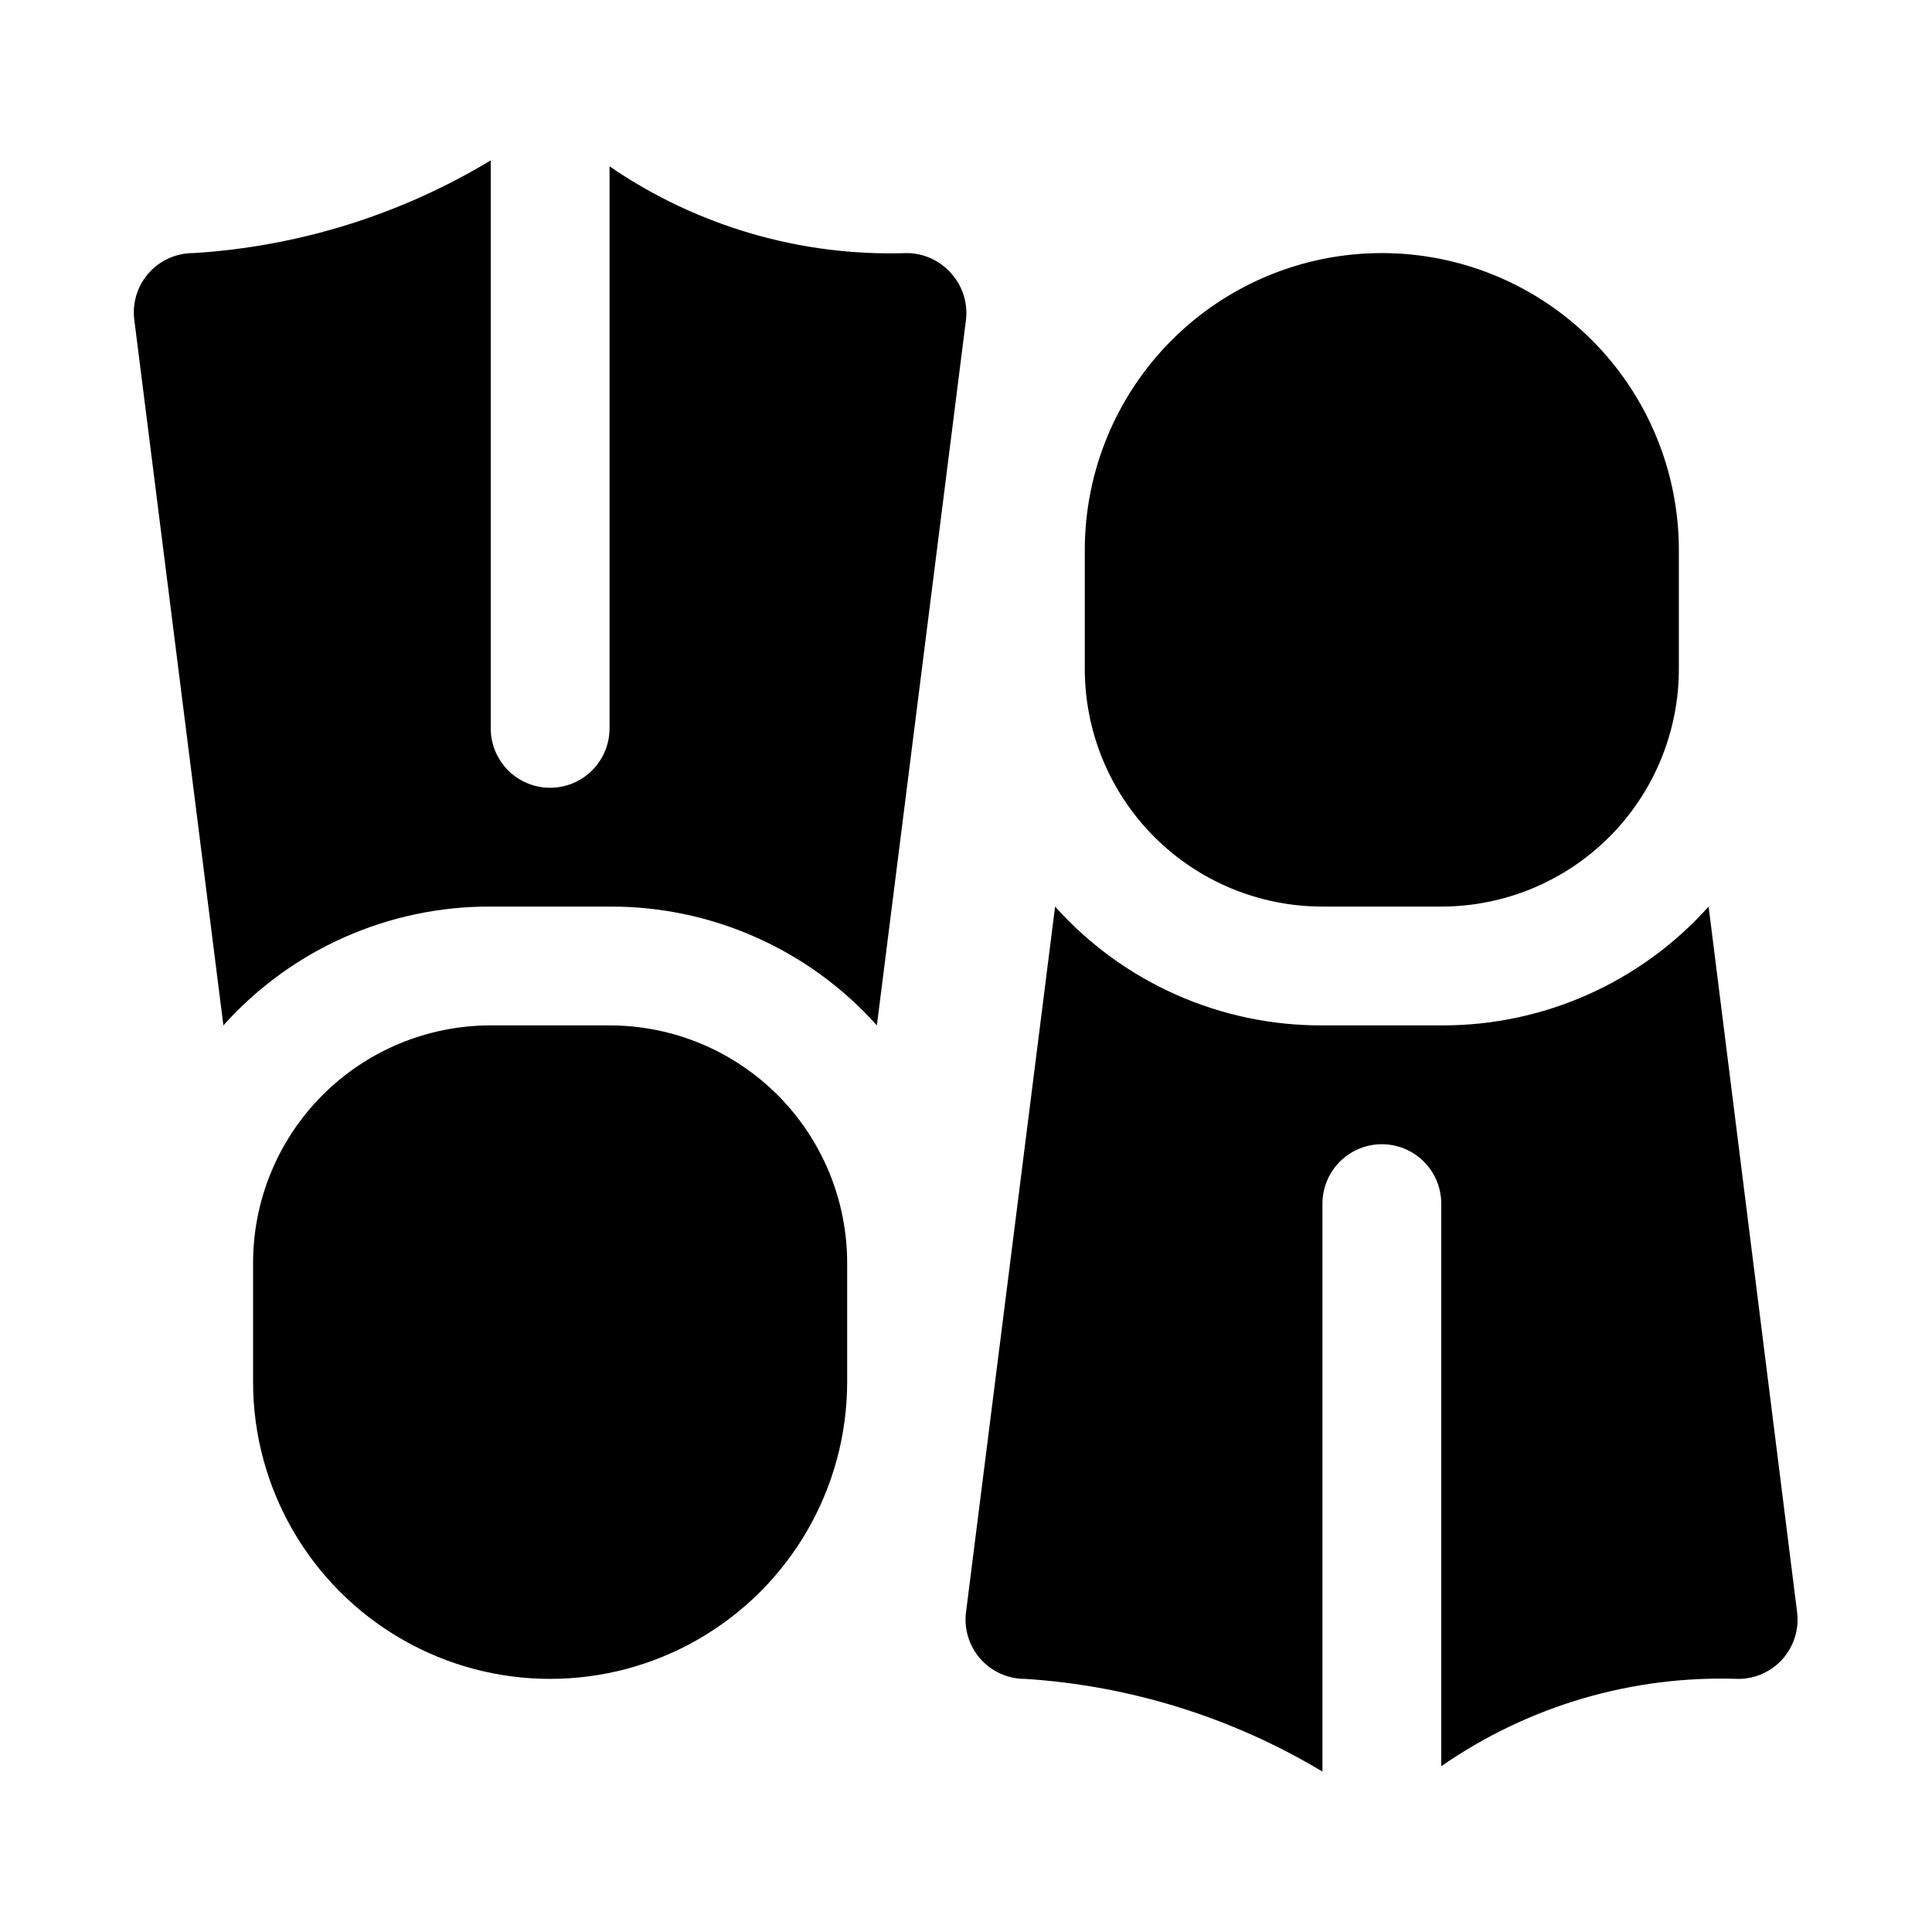
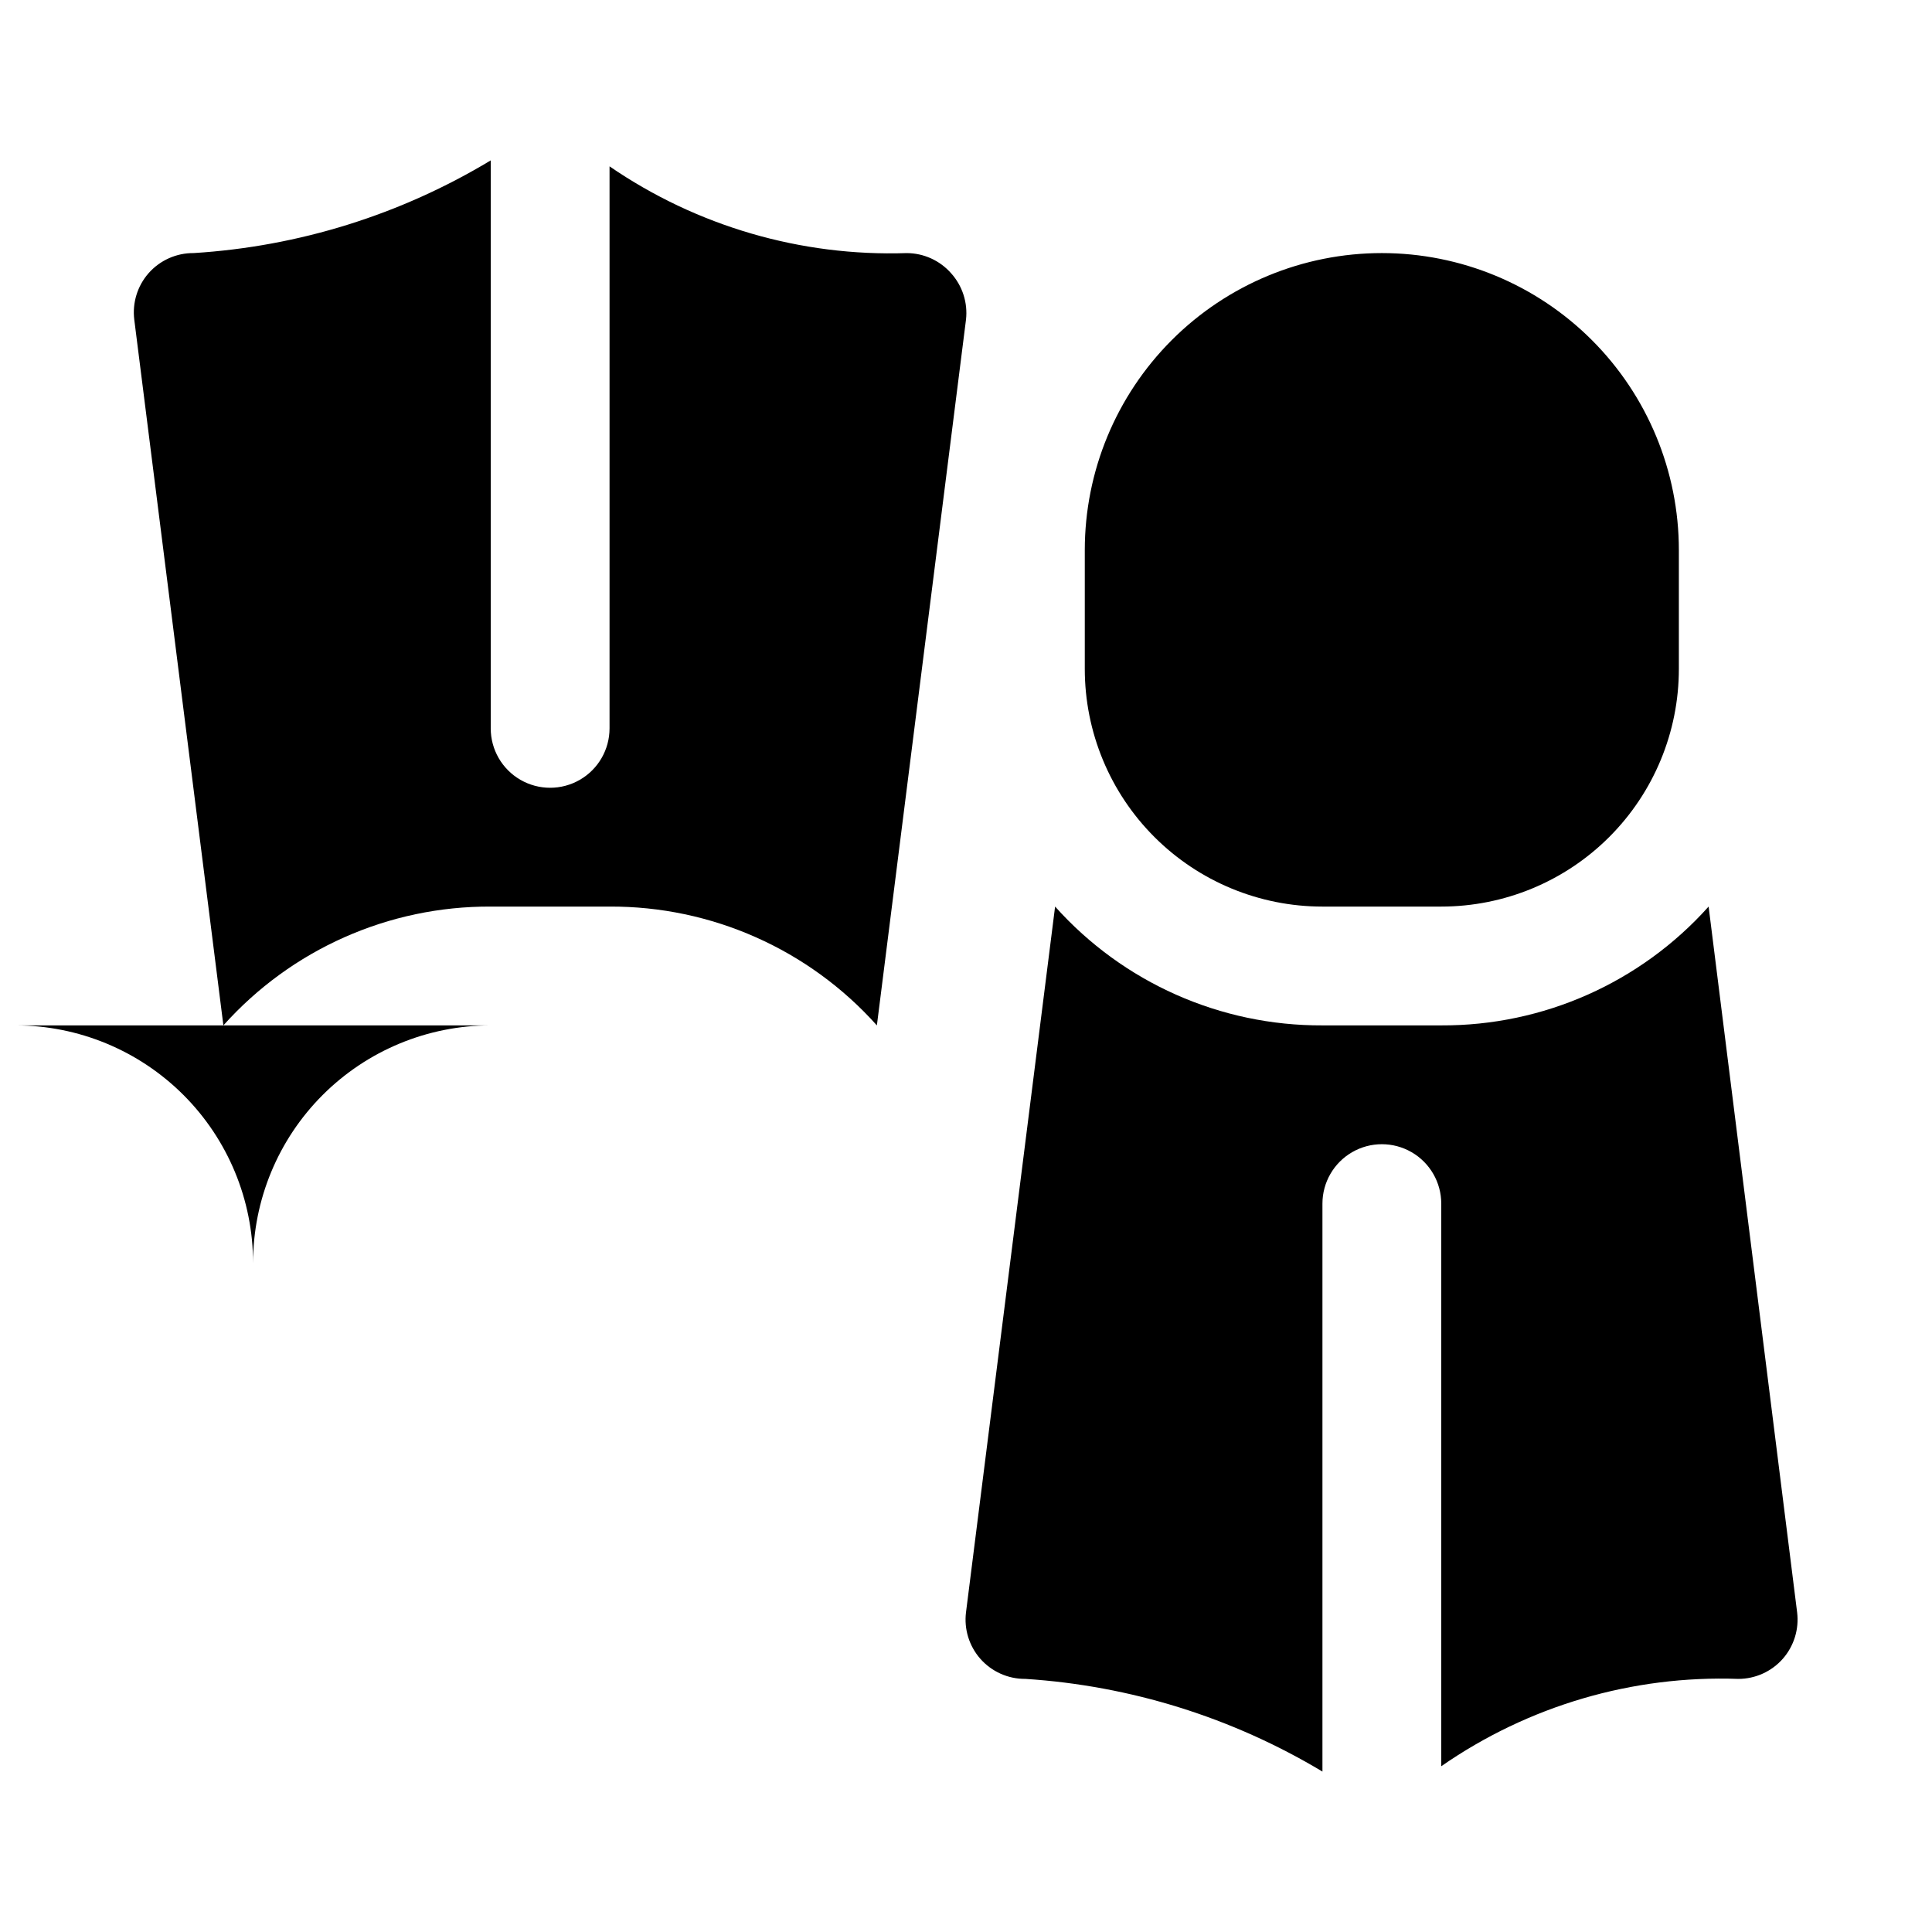
<svg xmlns="http://www.w3.org/2000/svg" fill="#000000" width="800px" height="800px" version="1.1" viewBox="144 144 512 512">
-   <path d="m400 228.7-23.617 187.04c-18.023-20.148-43.816-31.613-70.848-31.488h-31.488c-27.035-0.125-52.828 11.34-70.848 31.488l-23.617-187.04c-0.543-4.445 0.828-8.91 3.777-12.281 3.023-3.438 7.391-5.391 11.965-5.352 27.836-1.73 54.844-10.156 78.723-24.562v150.52c0 5.625 3 10.82 7.871 13.633 4.871 2.812 10.871 2.812 15.746 0 4.871-2.812 7.871-8.008 7.871-13.633v-148.94c23.117 15.863 50.699 23.914 78.719 22.988 4.523 0.004 8.824 1.957 11.809 5.352 3.004 3.344 4.438 7.812 3.938 12.281zm196.8 155.55c-18.023 20.152-43.816 31.613-70.852 31.488h-31.488c-27.031 0.125-52.824-11.336-70.848-31.488l-23.613 187.04c-0.547 4.445 0.828 8.91 3.777 12.281 3.019 3.438 7.387 5.394 11.965 5.352 27.824 1.797 54.812 10.219 78.719 24.562v-150.51c0-5.625 3.004-10.824 7.875-13.637 4.871-2.812 10.871-2.812 15.742 0s7.871 8.012 7.871 13.637v149.1-0.004c23.051-16.016 50.672-24.137 78.723-23.145 4.519-0.004 8.824-1.953 11.809-5.352 2.945-3.371 4.32-7.836 3.777-12.281zm-291.27 31.488h-31.488c-16.703 0-32.723 6.637-44.531 18.445-11.812 11.812-18.445 27.828-18.445 44.531v31.488c0 28.125 15.004 54.113 39.359 68.172 24.355 14.062 54.363 14.062 78.719 0 24.359-14.059 39.363-40.047 39.363-68.172v-31.488c0-16.703-6.637-32.719-18.445-44.531-11.812-11.809-27.828-18.445-44.531-18.445zm204.67-204.67c-20.879 0-40.902 8.293-55.664 23.055-14.762 14.766-23.055 34.789-23.055 55.664v31.488c0 16.703 6.633 32.723 18.445 44.531 11.809 11.812 27.828 18.445 44.527 18.445h31.488c16.703 0 32.723-6.633 44.531-18.445 11.812-11.809 18.445-27.828 18.445-44.531v-31.488c0-20.875-8.293-40.898-23.055-55.664-14.762-14.762-34.785-23.055-55.664-23.055z" />
+   <path d="m400 228.7-23.617 187.04c-18.023-20.148-43.816-31.613-70.848-31.488h-31.488c-27.035-0.125-52.828 11.34-70.848 31.488l-23.617-187.04c-0.543-4.445 0.828-8.91 3.777-12.281 3.023-3.438 7.391-5.391 11.965-5.352 27.836-1.73 54.844-10.156 78.723-24.562v150.52c0 5.625 3 10.82 7.871 13.633 4.871 2.812 10.871 2.812 15.746 0 4.871-2.812 7.871-8.008 7.871-13.633v-148.94c23.117 15.863 50.699 23.914 78.719 22.988 4.523 0.004 8.824 1.957 11.809 5.352 3.004 3.344 4.438 7.812 3.938 12.281zm196.8 155.55c-18.023 20.152-43.816 31.613-70.852 31.488h-31.488c-27.031 0.125-52.824-11.336-70.848-31.488l-23.613 187.04c-0.547 4.445 0.828 8.91 3.777 12.281 3.019 3.438 7.387 5.394 11.965 5.352 27.824 1.797 54.812 10.219 78.719 24.562v-150.51c0-5.625 3.004-10.824 7.875-13.637 4.871-2.812 10.871-2.812 15.742 0s7.871 8.012 7.871 13.637v149.1-0.004c23.051-16.016 50.672-24.137 78.723-23.145 4.519-0.004 8.824-1.953 11.809-5.352 2.945-3.371 4.32-7.836 3.777-12.281zm-291.27 31.488h-31.488c-16.703 0-32.723 6.637-44.531 18.445-11.812 11.812-18.445 27.828-18.445 44.531v31.488v-31.488c0-16.703-6.637-32.719-18.445-44.531-11.812-11.809-27.828-18.445-44.531-18.445zm204.67-204.67c-20.879 0-40.902 8.293-55.664 23.055-14.762 14.766-23.055 34.789-23.055 55.664v31.488c0 16.703 6.633 32.723 18.445 44.531 11.809 11.812 27.828 18.445 44.527 18.445h31.488c16.703 0 32.723-6.633 44.531-18.445 11.812-11.809 18.445-27.828 18.445-44.531v-31.488c0-20.875-8.293-40.898-23.055-55.664-14.762-14.762-34.785-23.055-55.664-23.055z" />
</svg>